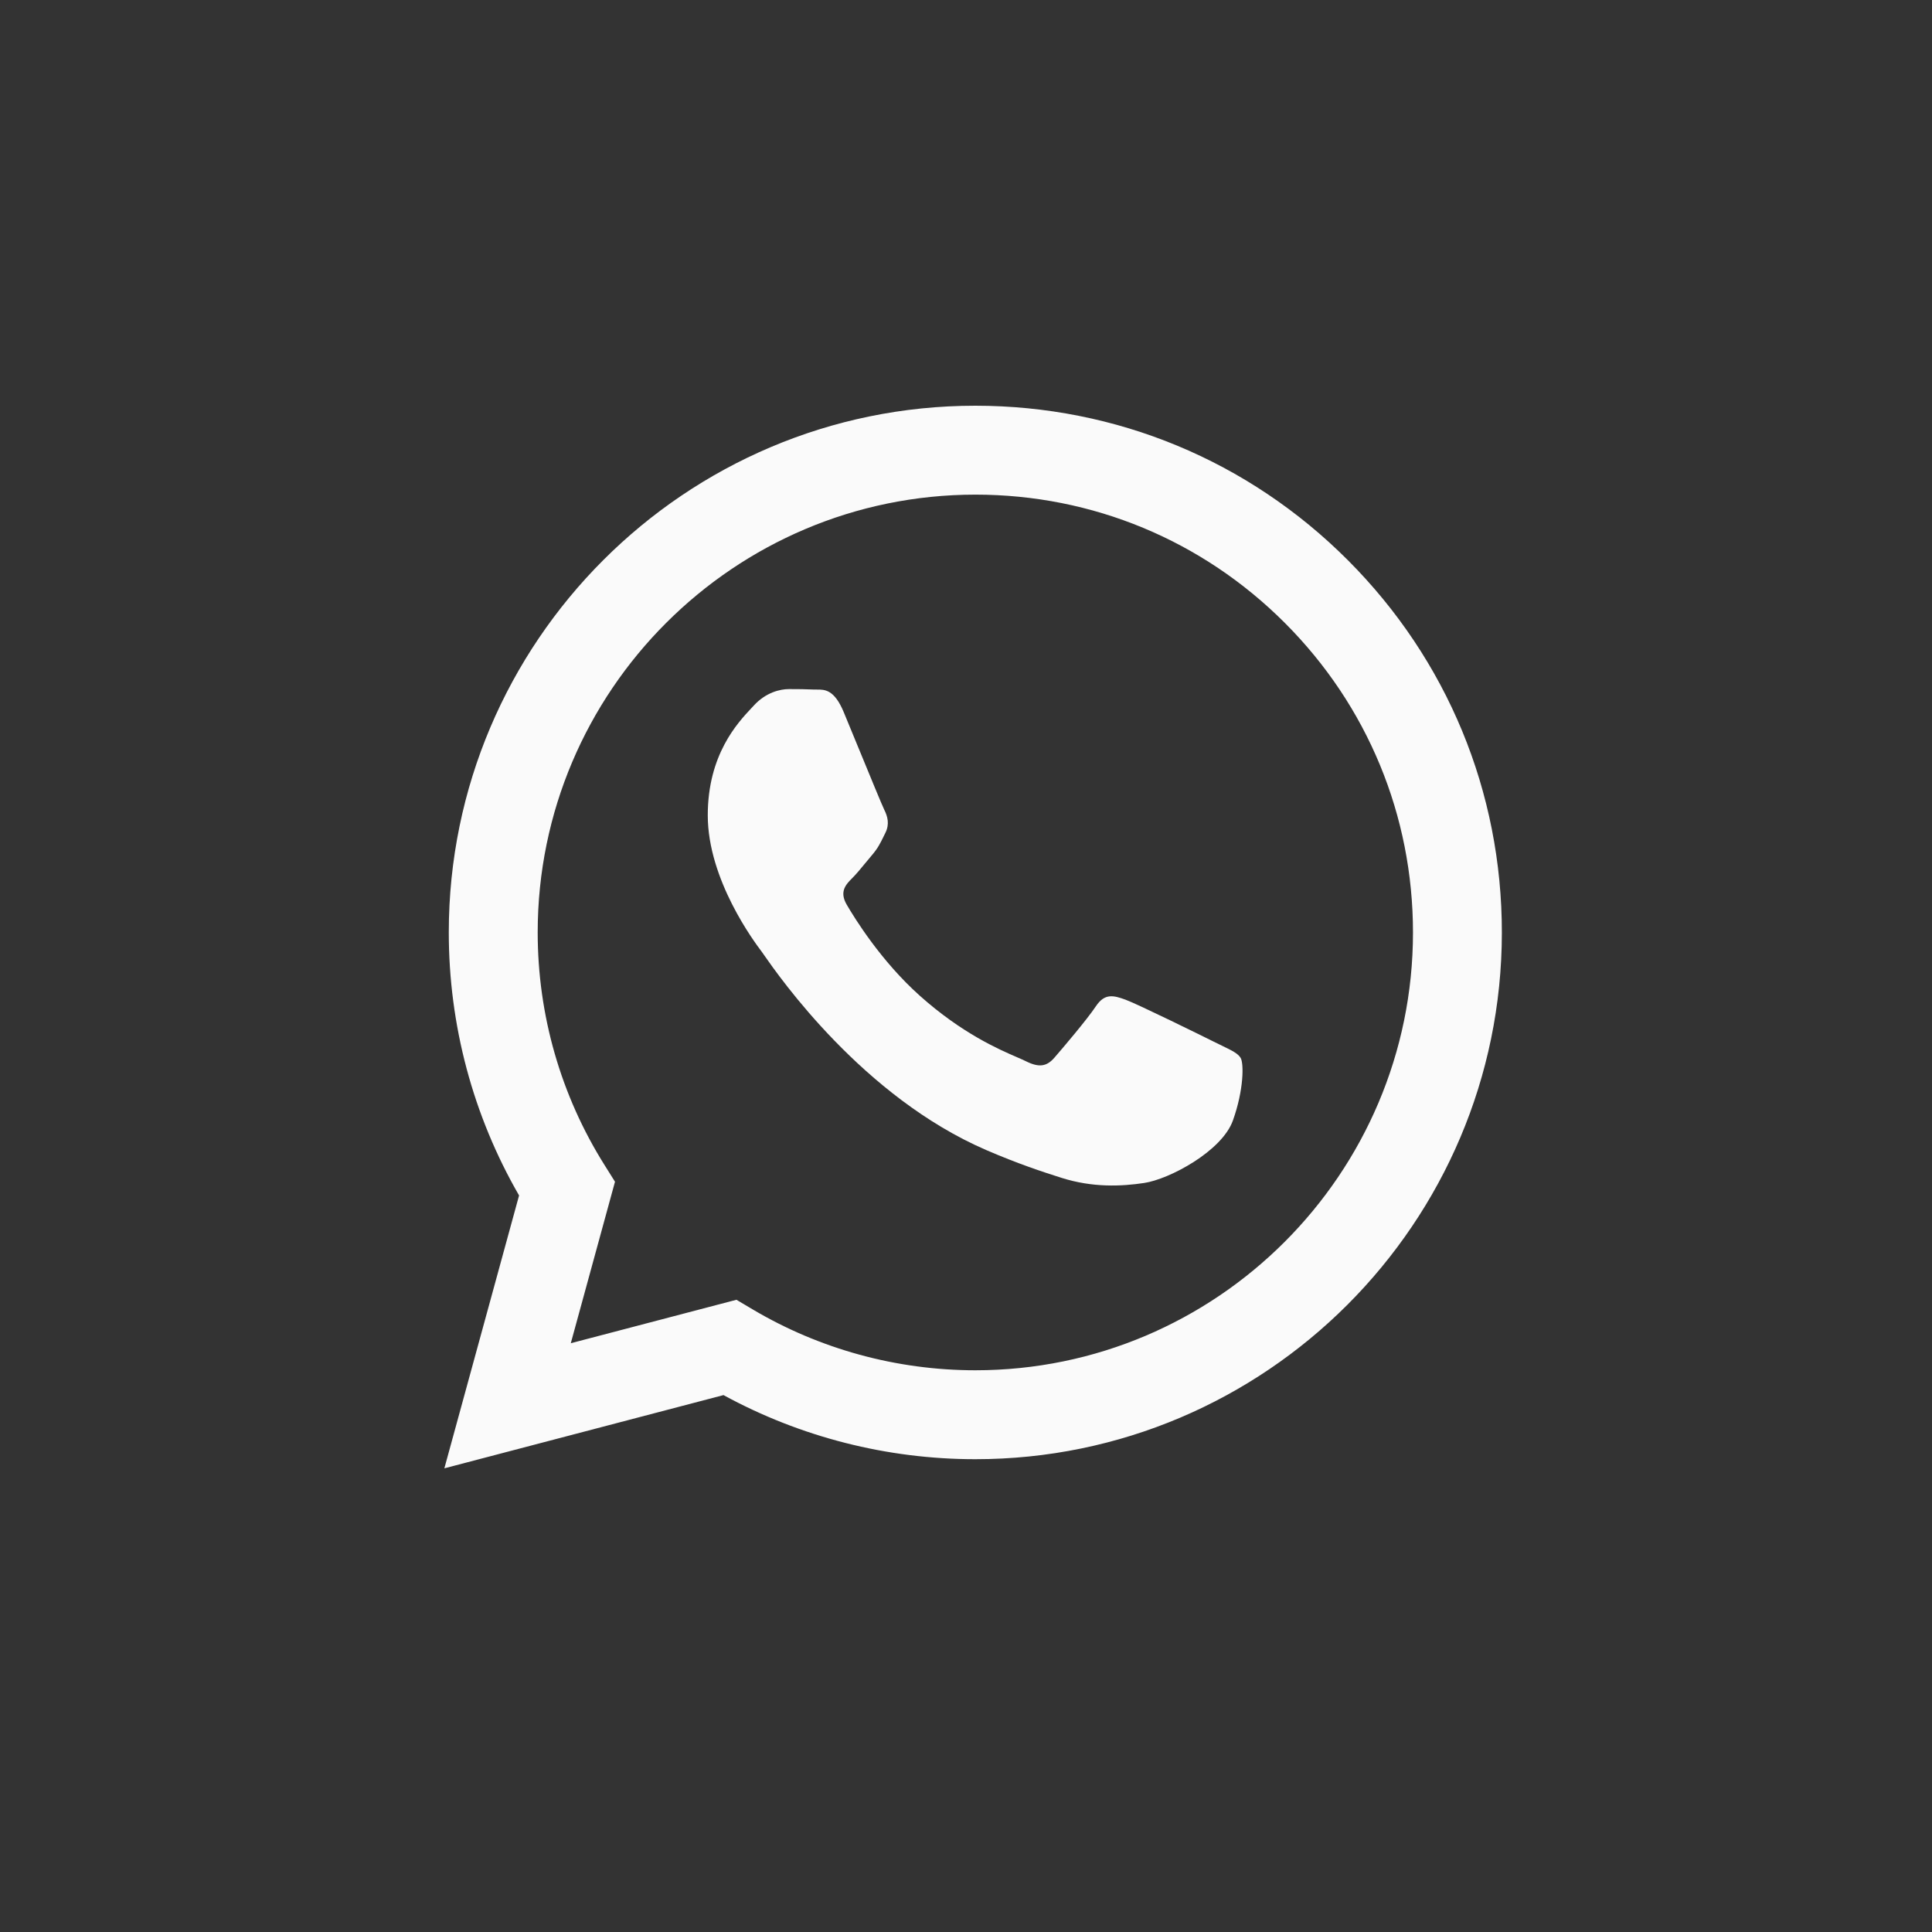
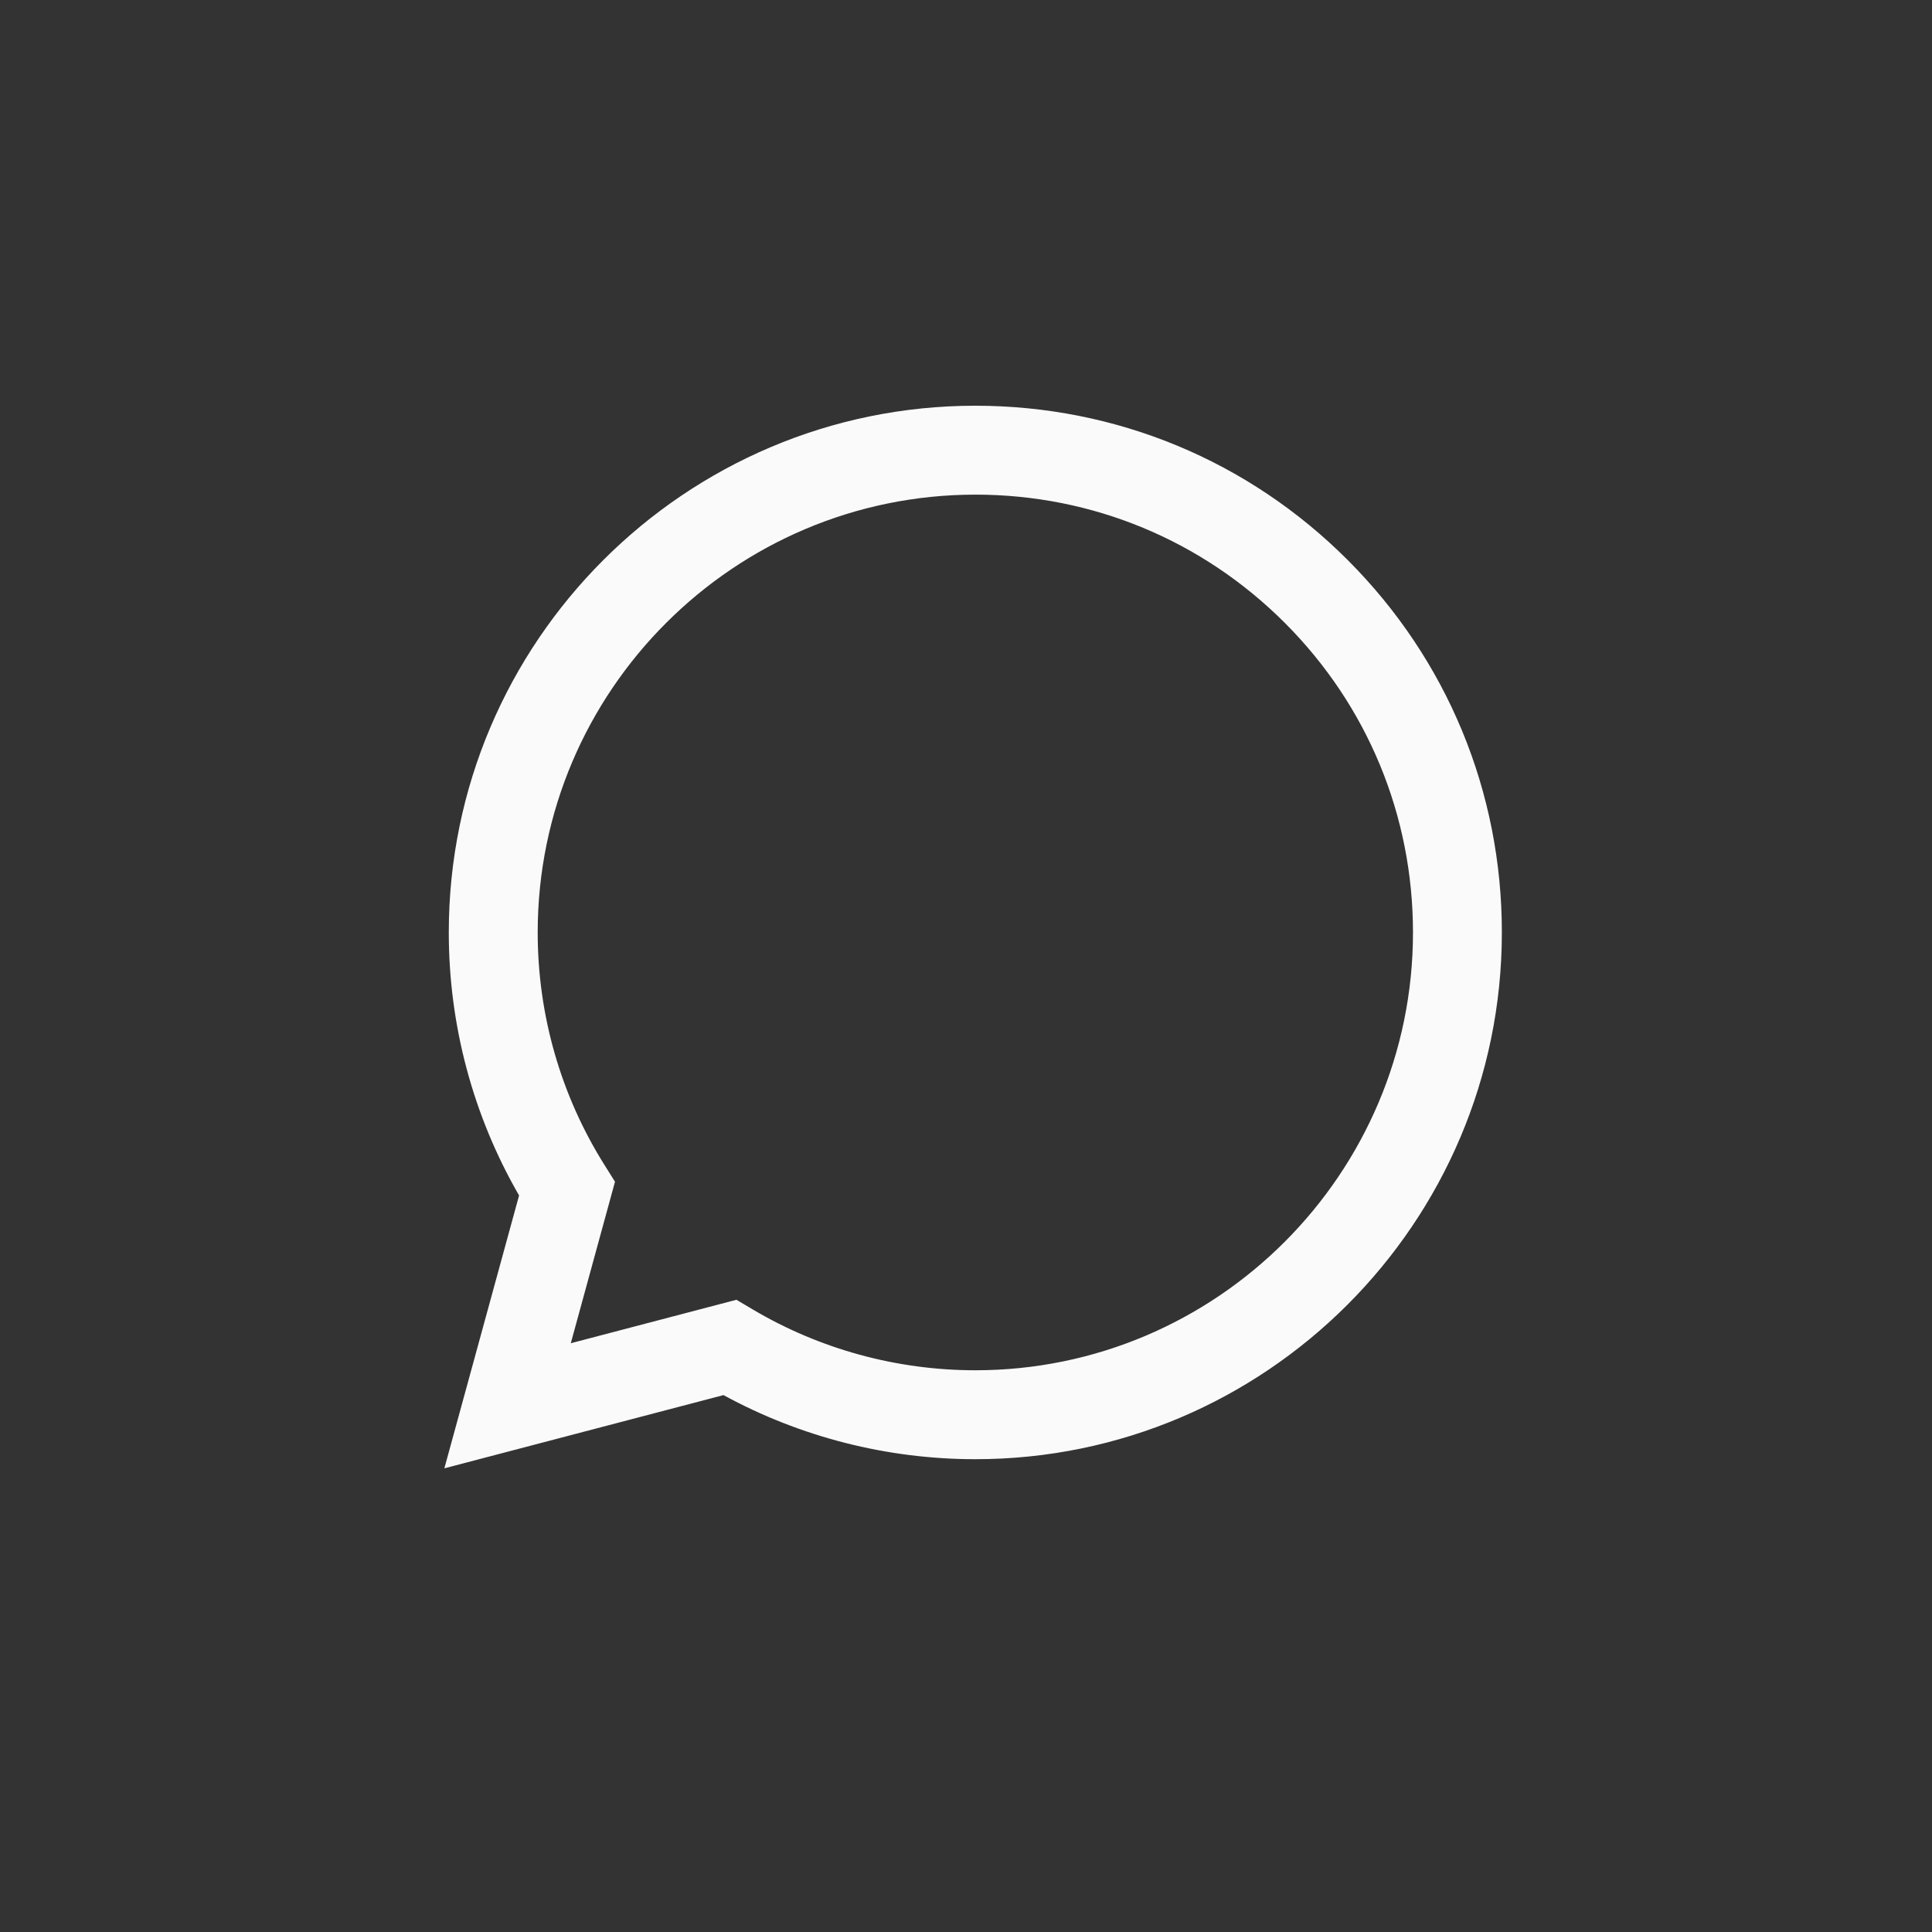
<svg xmlns="http://www.w3.org/2000/svg" width="100" height="100" viewBox="0 0 100 100" fill="none">
  <rect x="0" y="0" width="100" height="100" fill="#333333" stroke="none" />
  <path fill-rule="evenodd" clip-rule="evenodd" d="M69.763 28.993C64.617 23.841 57.774 21.003 50.483 21C35.462 21 23.235 33.225 23.229 48.252C23.227 53.056 24.482 57.745 26.867 61.877L23 76L37.448 72.21C41.428 74.382 45.911 75.526 50.471 75.528H50.482C65.503 75.528 77.73 63.301 77.736 48.275C77.741 40.992 74.909 34.145 69.763 28.993ZM50.475 70.925H50.484C62.969 70.925 73.131 60.763 73.136 48.271C73.137 42.218 70.784 36.527 66.507 32.246C62.23 27.964 56.543 25.604 50.492 25.602C37.998 25.602 27.835 35.763 27.831 48.253C27.829 52.534 29.027 56.702 31.294 60.308L31.832 61.166L29.544 69.525L38.118 67.276L38.946 67.767C42.423 69.831 46.41 70.923 50.475 70.925Z" fill="#FAFAFA" />
-   <path d="M62.909 53.959C62.227 53.618 58.88 51.971 58.255 51.743C57.631 51.516 57.177 51.402 56.723 52.084C56.269 52.767 54.964 54.3 54.567 54.755C54.169 55.209 53.772 55.266 53.092 54.925C52.982 54.87 52.832 54.805 52.648 54.725L52.641 54.722C51.682 54.306 49.791 53.486 47.615 51.544C45.591 49.738 44.224 47.508 43.827 46.827C43.429 46.145 43.784 45.777 44.125 45.438C44.329 45.234 44.563 44.949 44.797 44.663L44.799 44.662C44.916 44.519 45.033 44.377 45.146 44.245C45.434 43.908 45.56 43.652 45.73 43.306L45.73 43.305C45.761 43.243 45.793 43.178 45.827 43.109C46.054 42.654 45.941 42.257 45.771 41.916C45.658 41.689 45.021 40.138 44.439 38.722L44.426 38.692L44.416 38.667C44.129 37.968 43.857 37.306 43.671 36.859C43.183 35.687 42.688 35.69 42.291 35.692C42.239 35.693 42.188 35.693 42.139 35.691C41.742 35.671 41.287 35.667 40.834 35.667C40.38 35.667 39.642 35.837 39.017 36.519C38.977 36.563 38.932 36.611 38.883 36.663C38.174 37.421 36.634 39.065 36.634 42.2C36.634 45.544 39.062 48.775 39.412 49.241L39.415 49.244C39.436 49.273 39.474 49.326 39.527 49.402L39.533 49.412C40.347 50.579 44.662 56.769 51.048 59.527C52.673 60.229 53.941 60.648 54.93 60.961C56.562 61.48 58.046 61.407 59.22 61.231C60.529 61.036 63.249 59.584 63.816 57.994C64.384 56.403 64.384 55.039 64.214 54.755C64.076 54.526 63.755 54.37 63.278 54.139C63.163 54.084 63.04 54.025 62.909 53.959Z" fill="#FAFAFA" />
</svg>